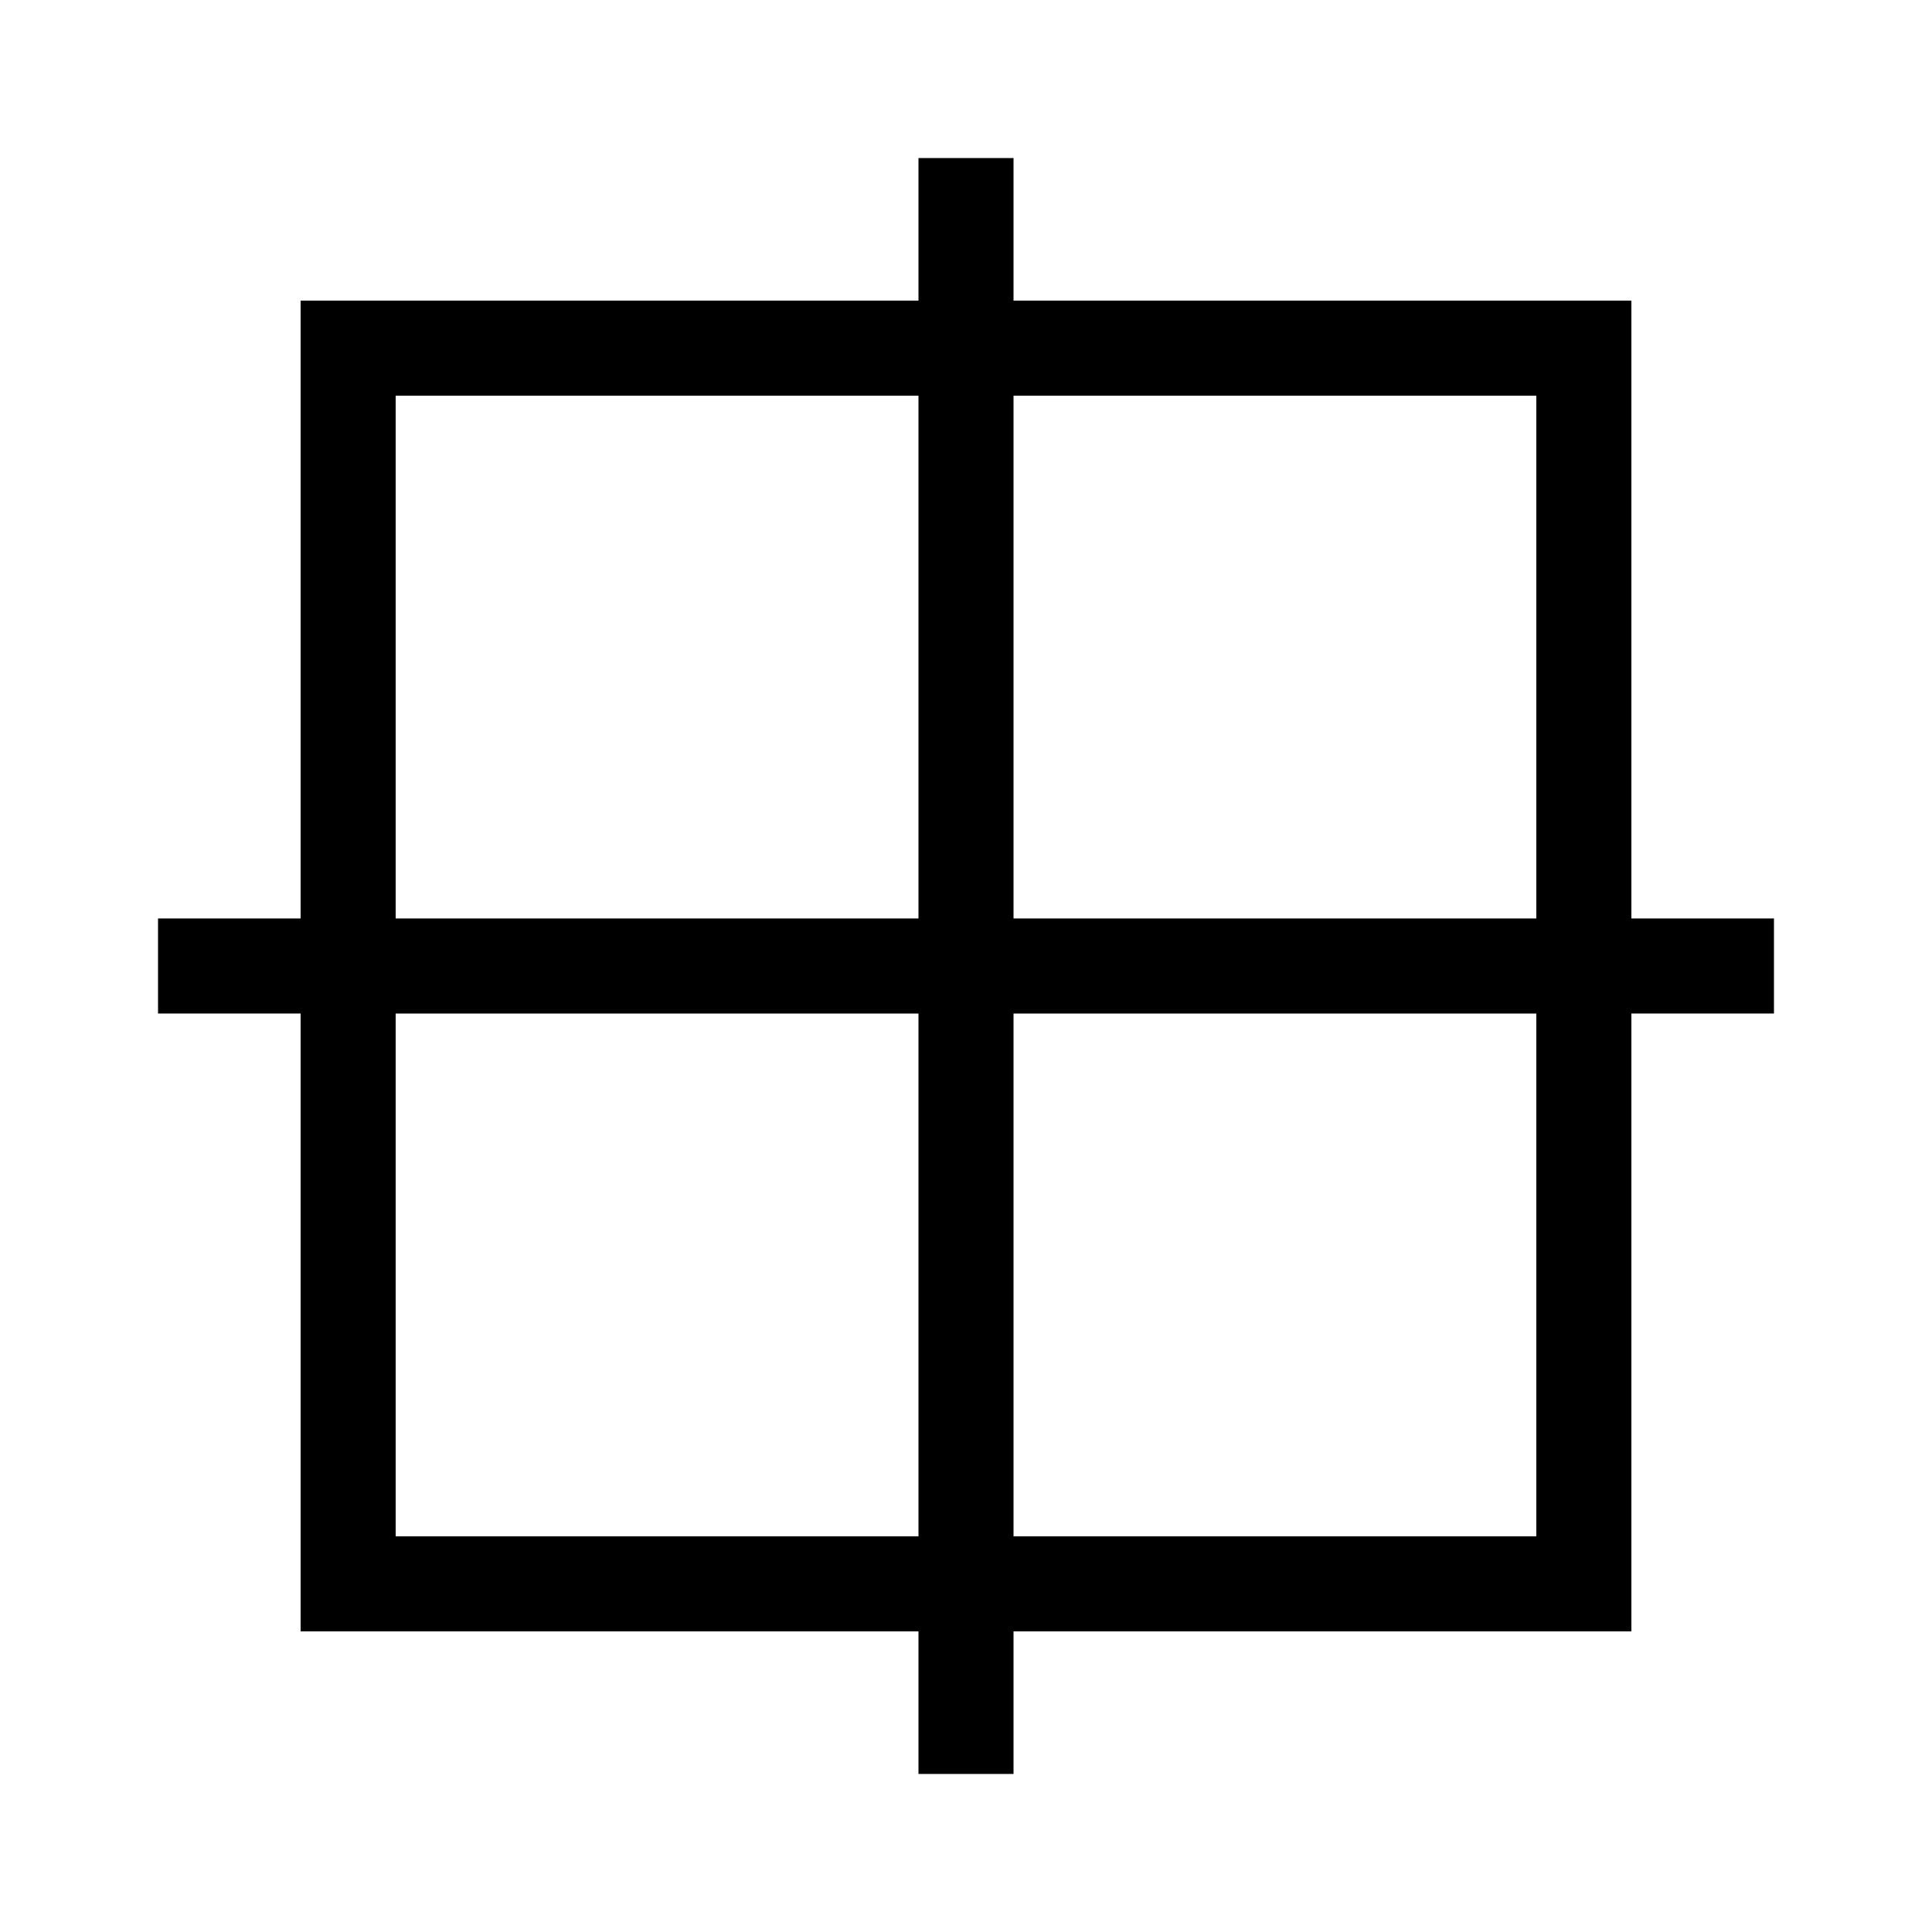
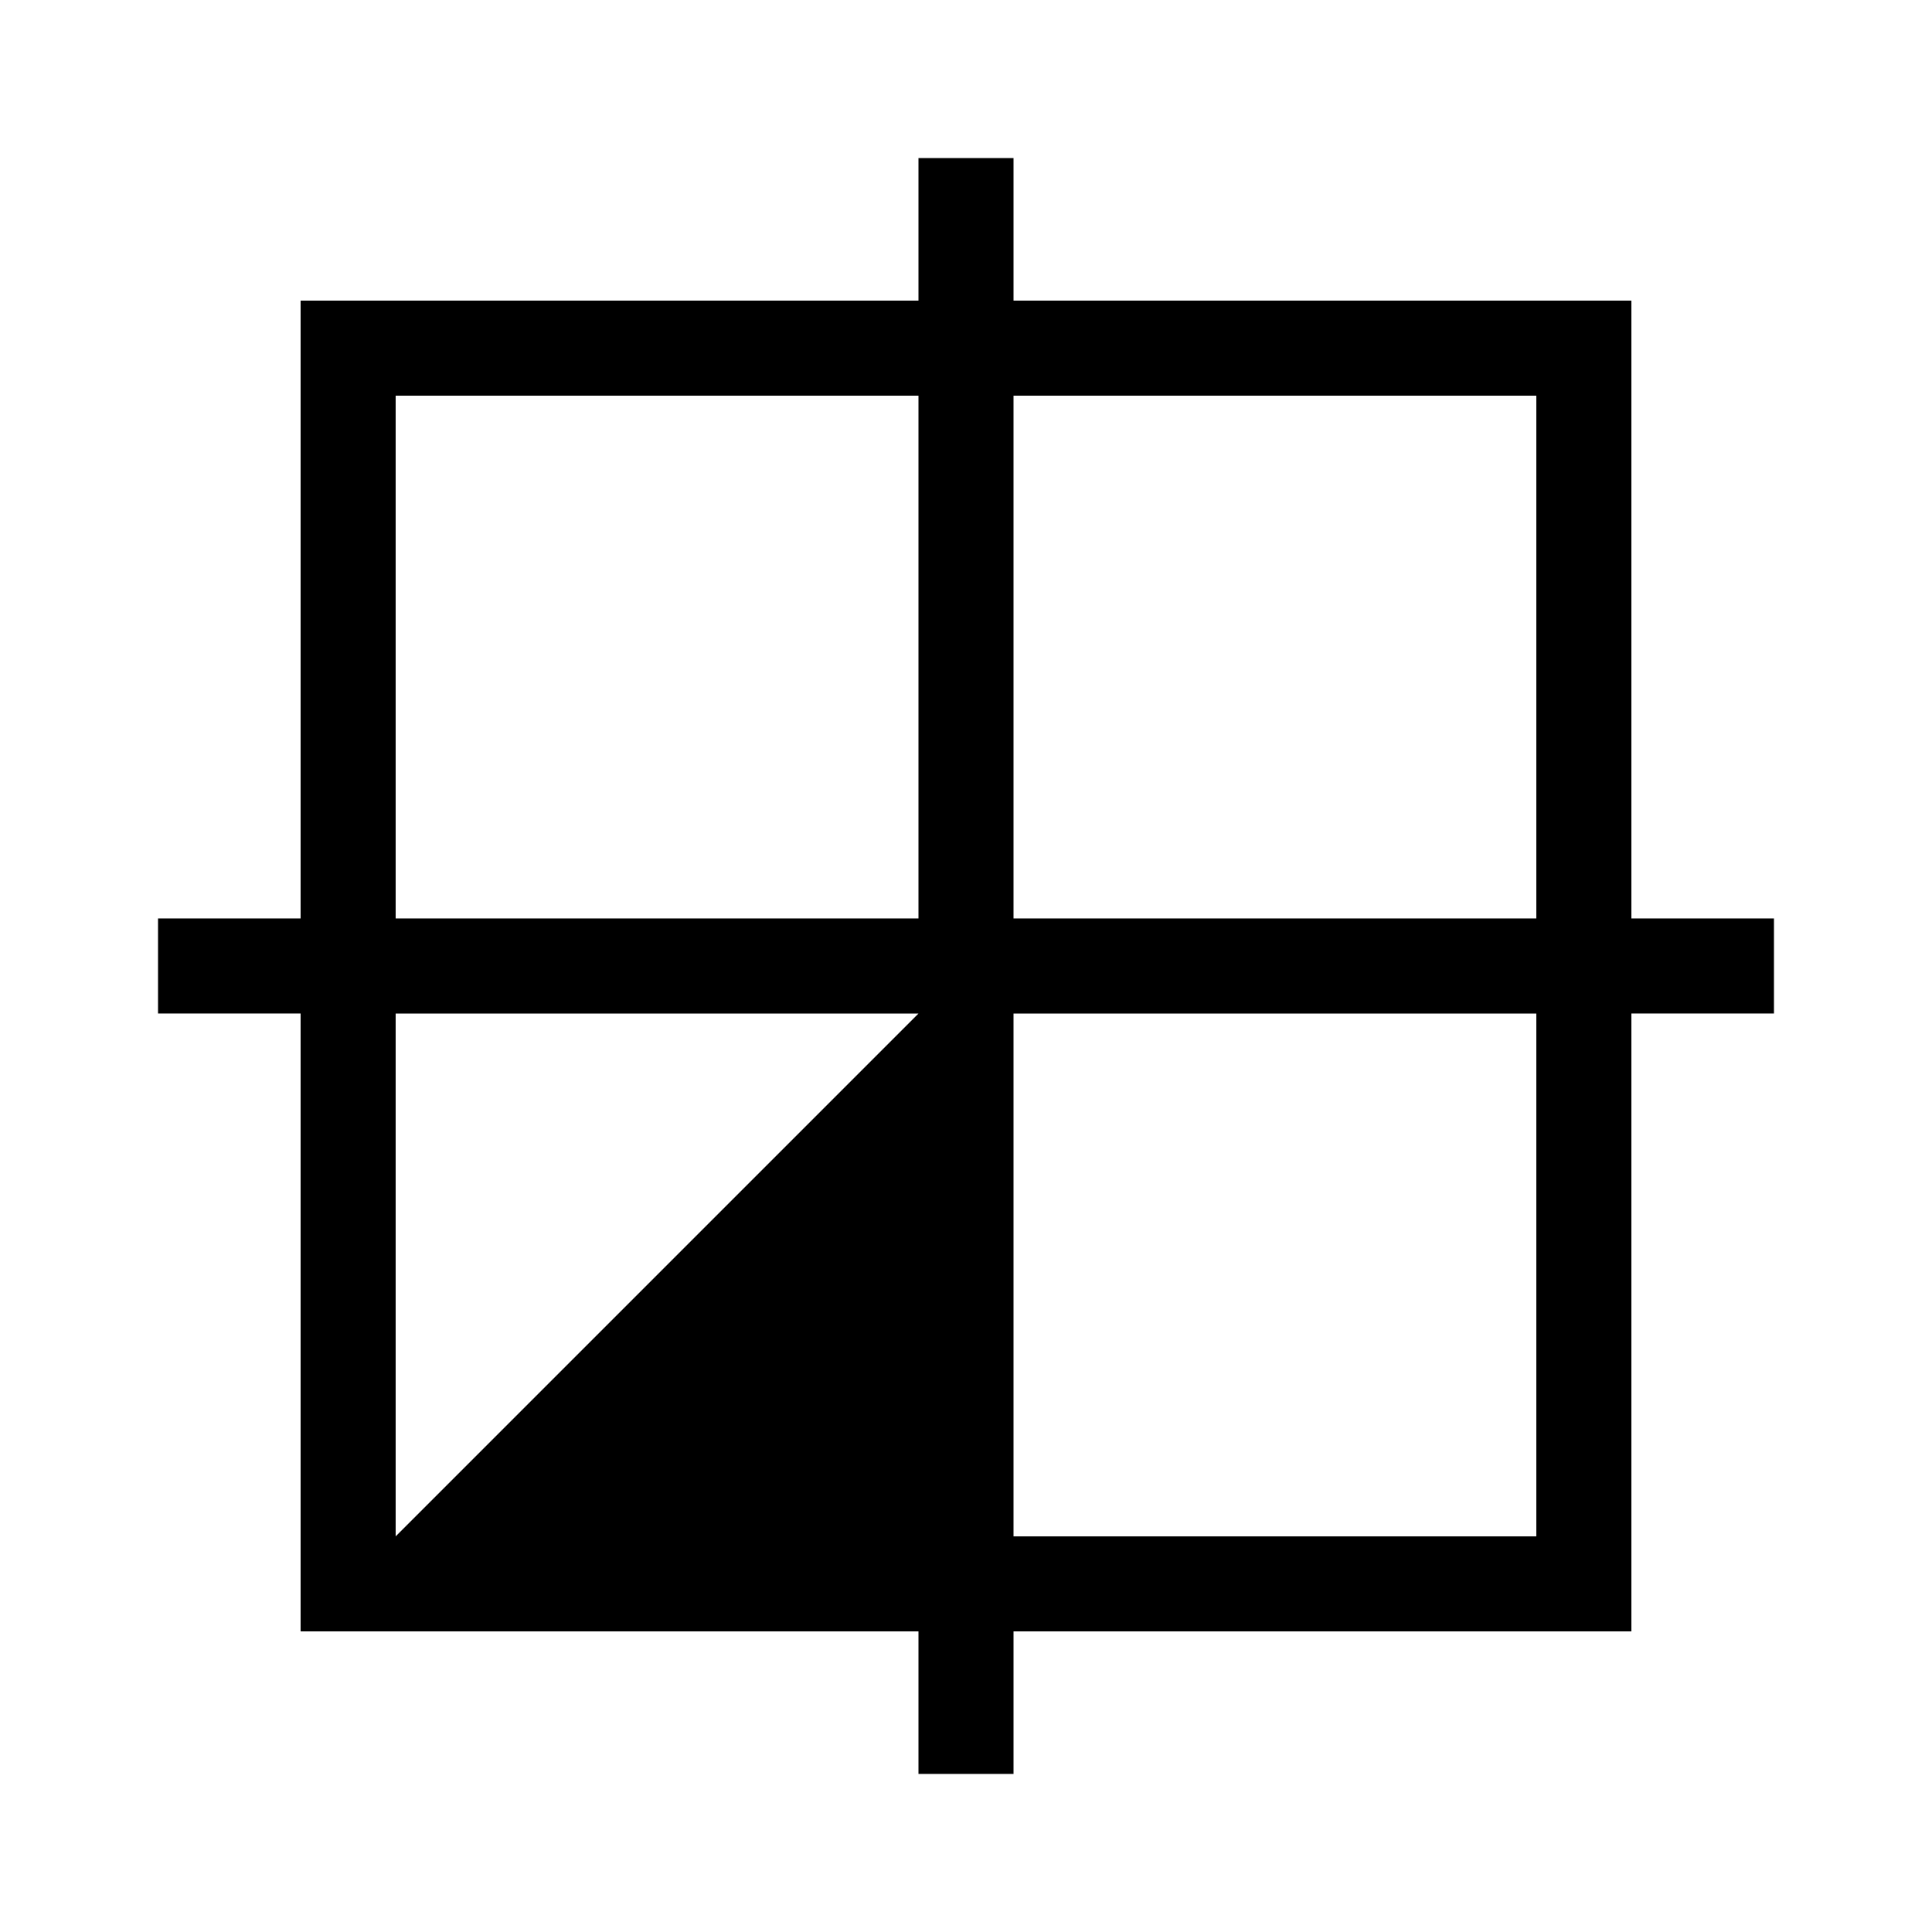
<svg xmlns="http://www.w3.org/2000/svg" fill="#000000" width="800px" height="800px" version="1.1" viewBox="144 144 512 512">
-   <path d="m614.12 387.4h-37.785v-163.73h-163.74v-37.785h-25.191v37.785h-163.74v163.73h-37.785v25.191h37.785v163.74h163.74v37.785h25.191v-37.785h163.74v-163.74h37.785zm-62.977-138.54v138.54h-138.55v-138.54zm-302.29 0h138.55v138.54h-138.55zm0 302.29v-138.55h138.55v138.55zm302.29 0h-138.55v-138.55h138.55z" />
+   <path d="m614.12 387.4h-37.785v-163.73h-163.74v-37.785h-25.191v37.785h-163.74v163.73h-37.785v25.191h37.785v163.74h163.74v37.785h25.191v-37.785h163.74v-163.74h37.785zm-62.977-138.54v138.54h-138.55v-138.54zm-302.29 0h138.55v138.54h-138.55zm0 302.29v-138.55h138.55zm302.29 0h-138.55v-138.55h138.55z" />
</svg>